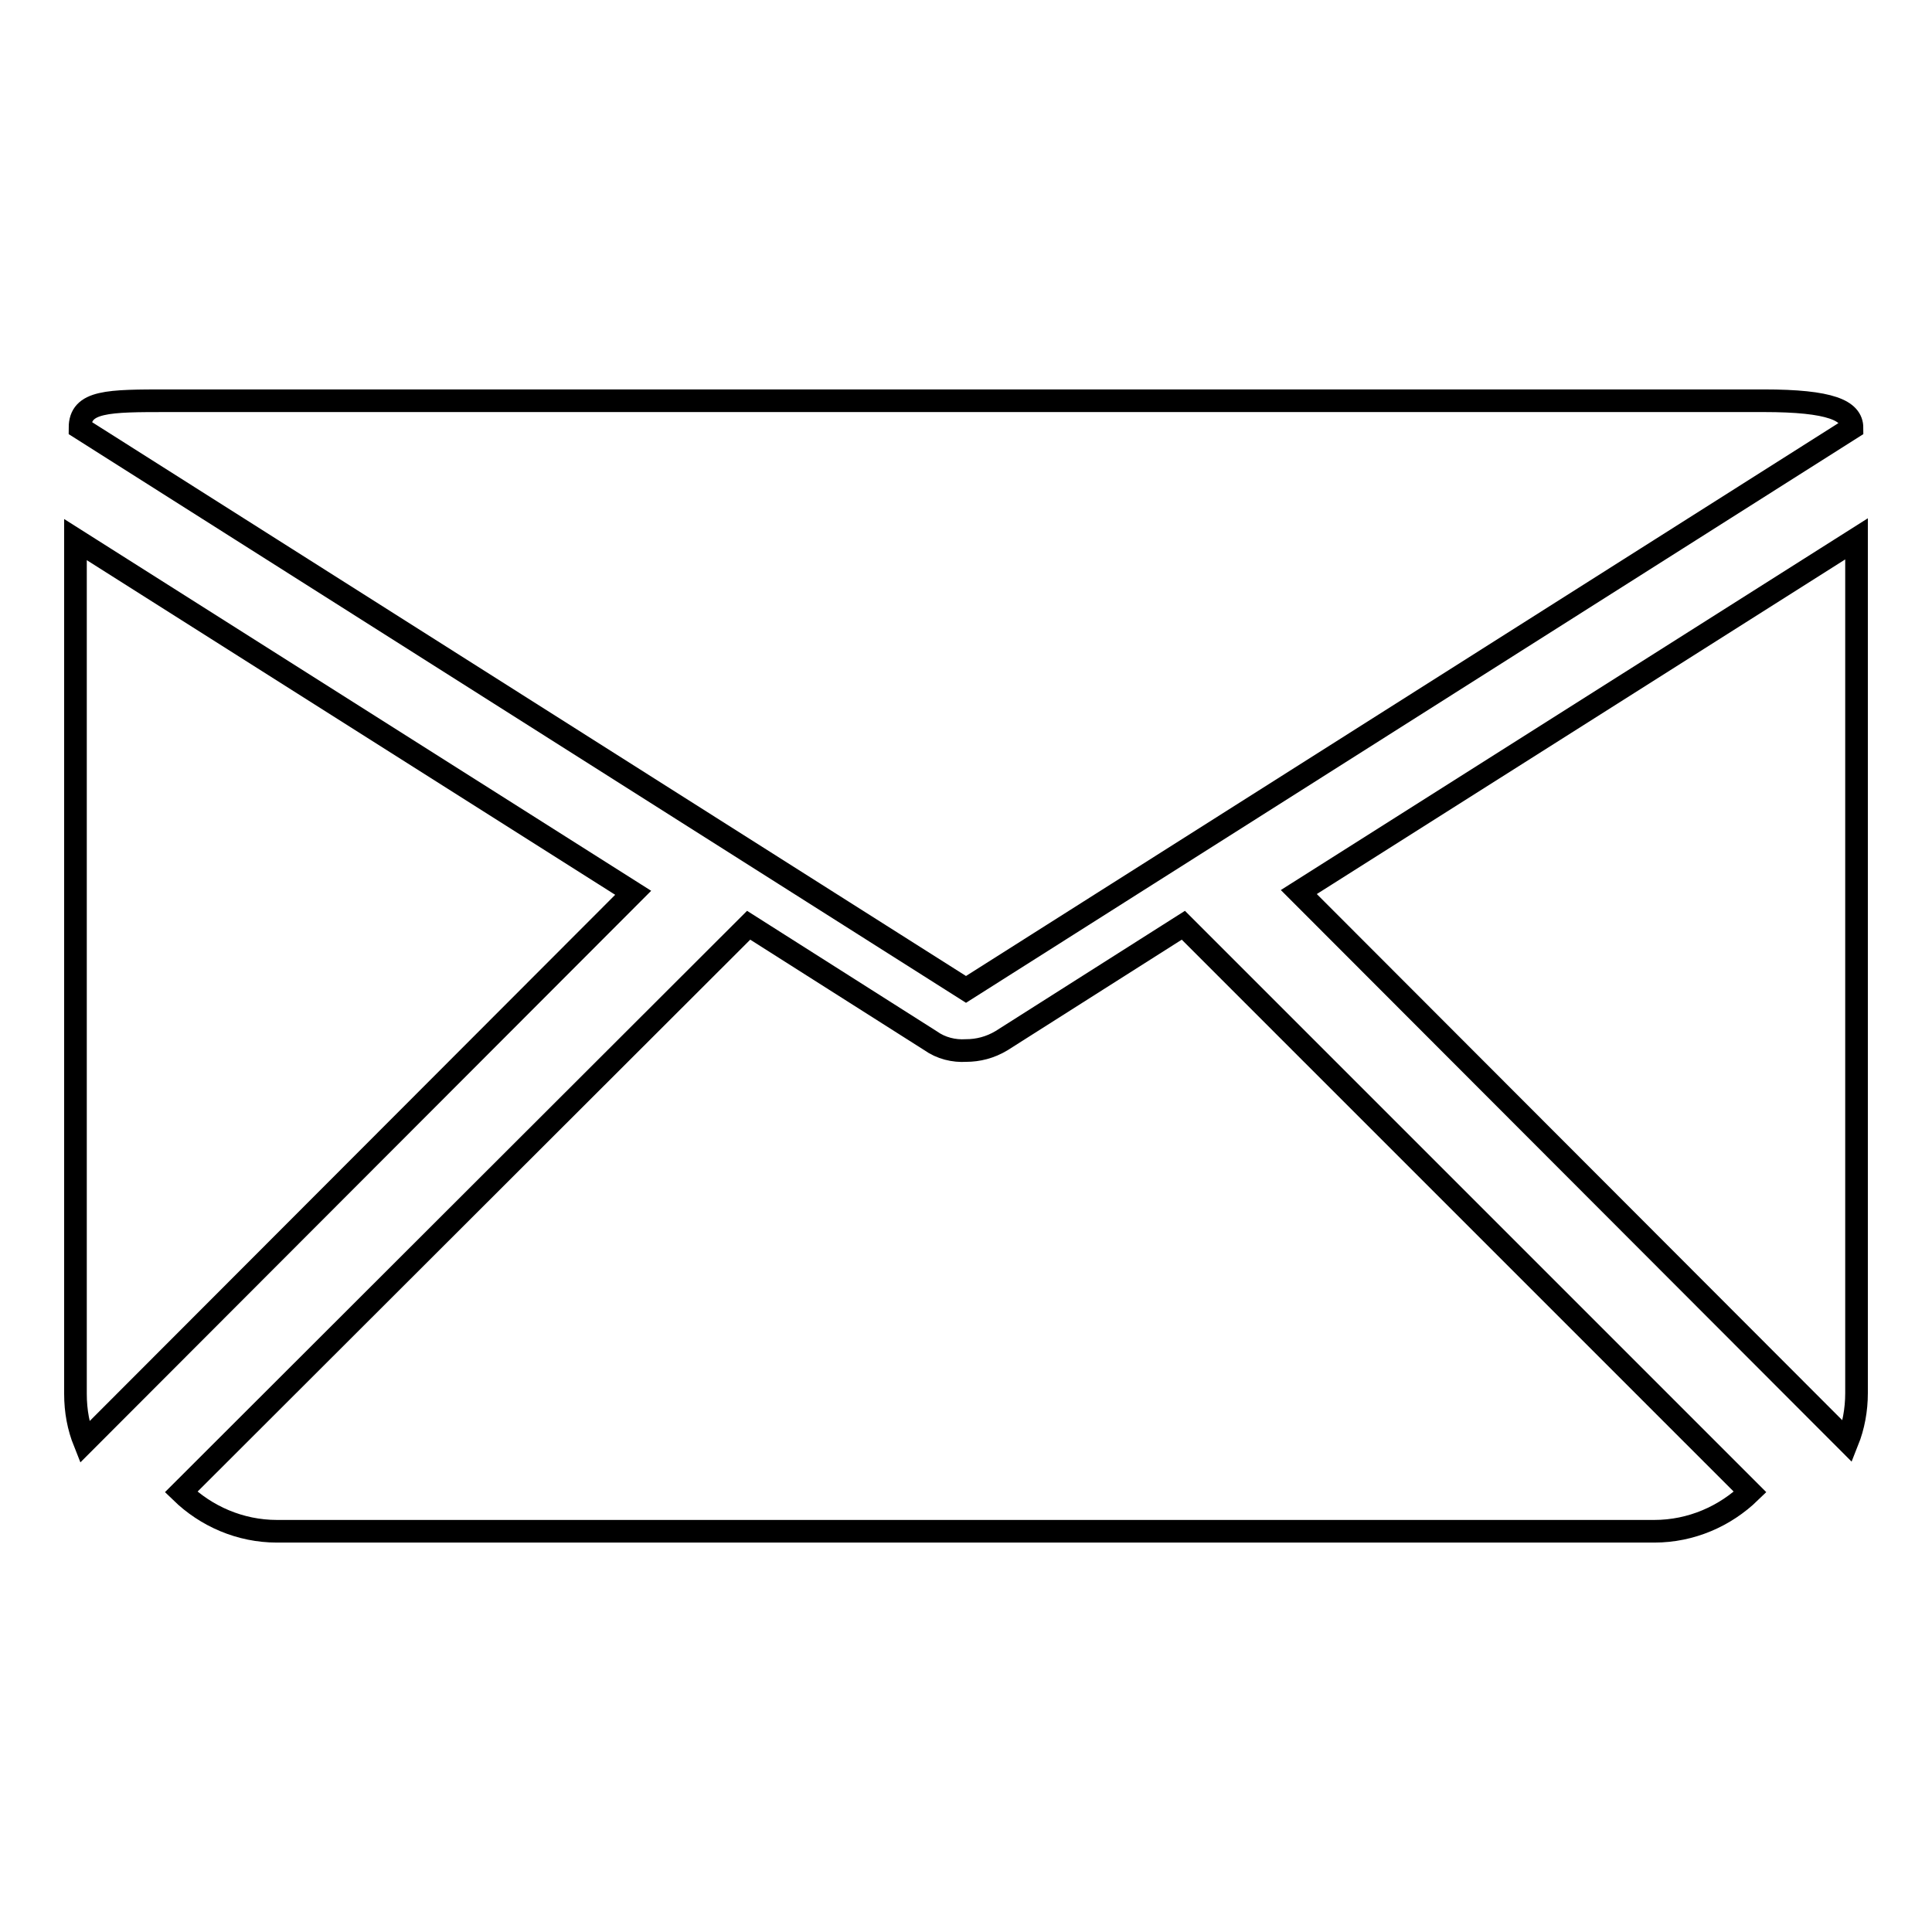
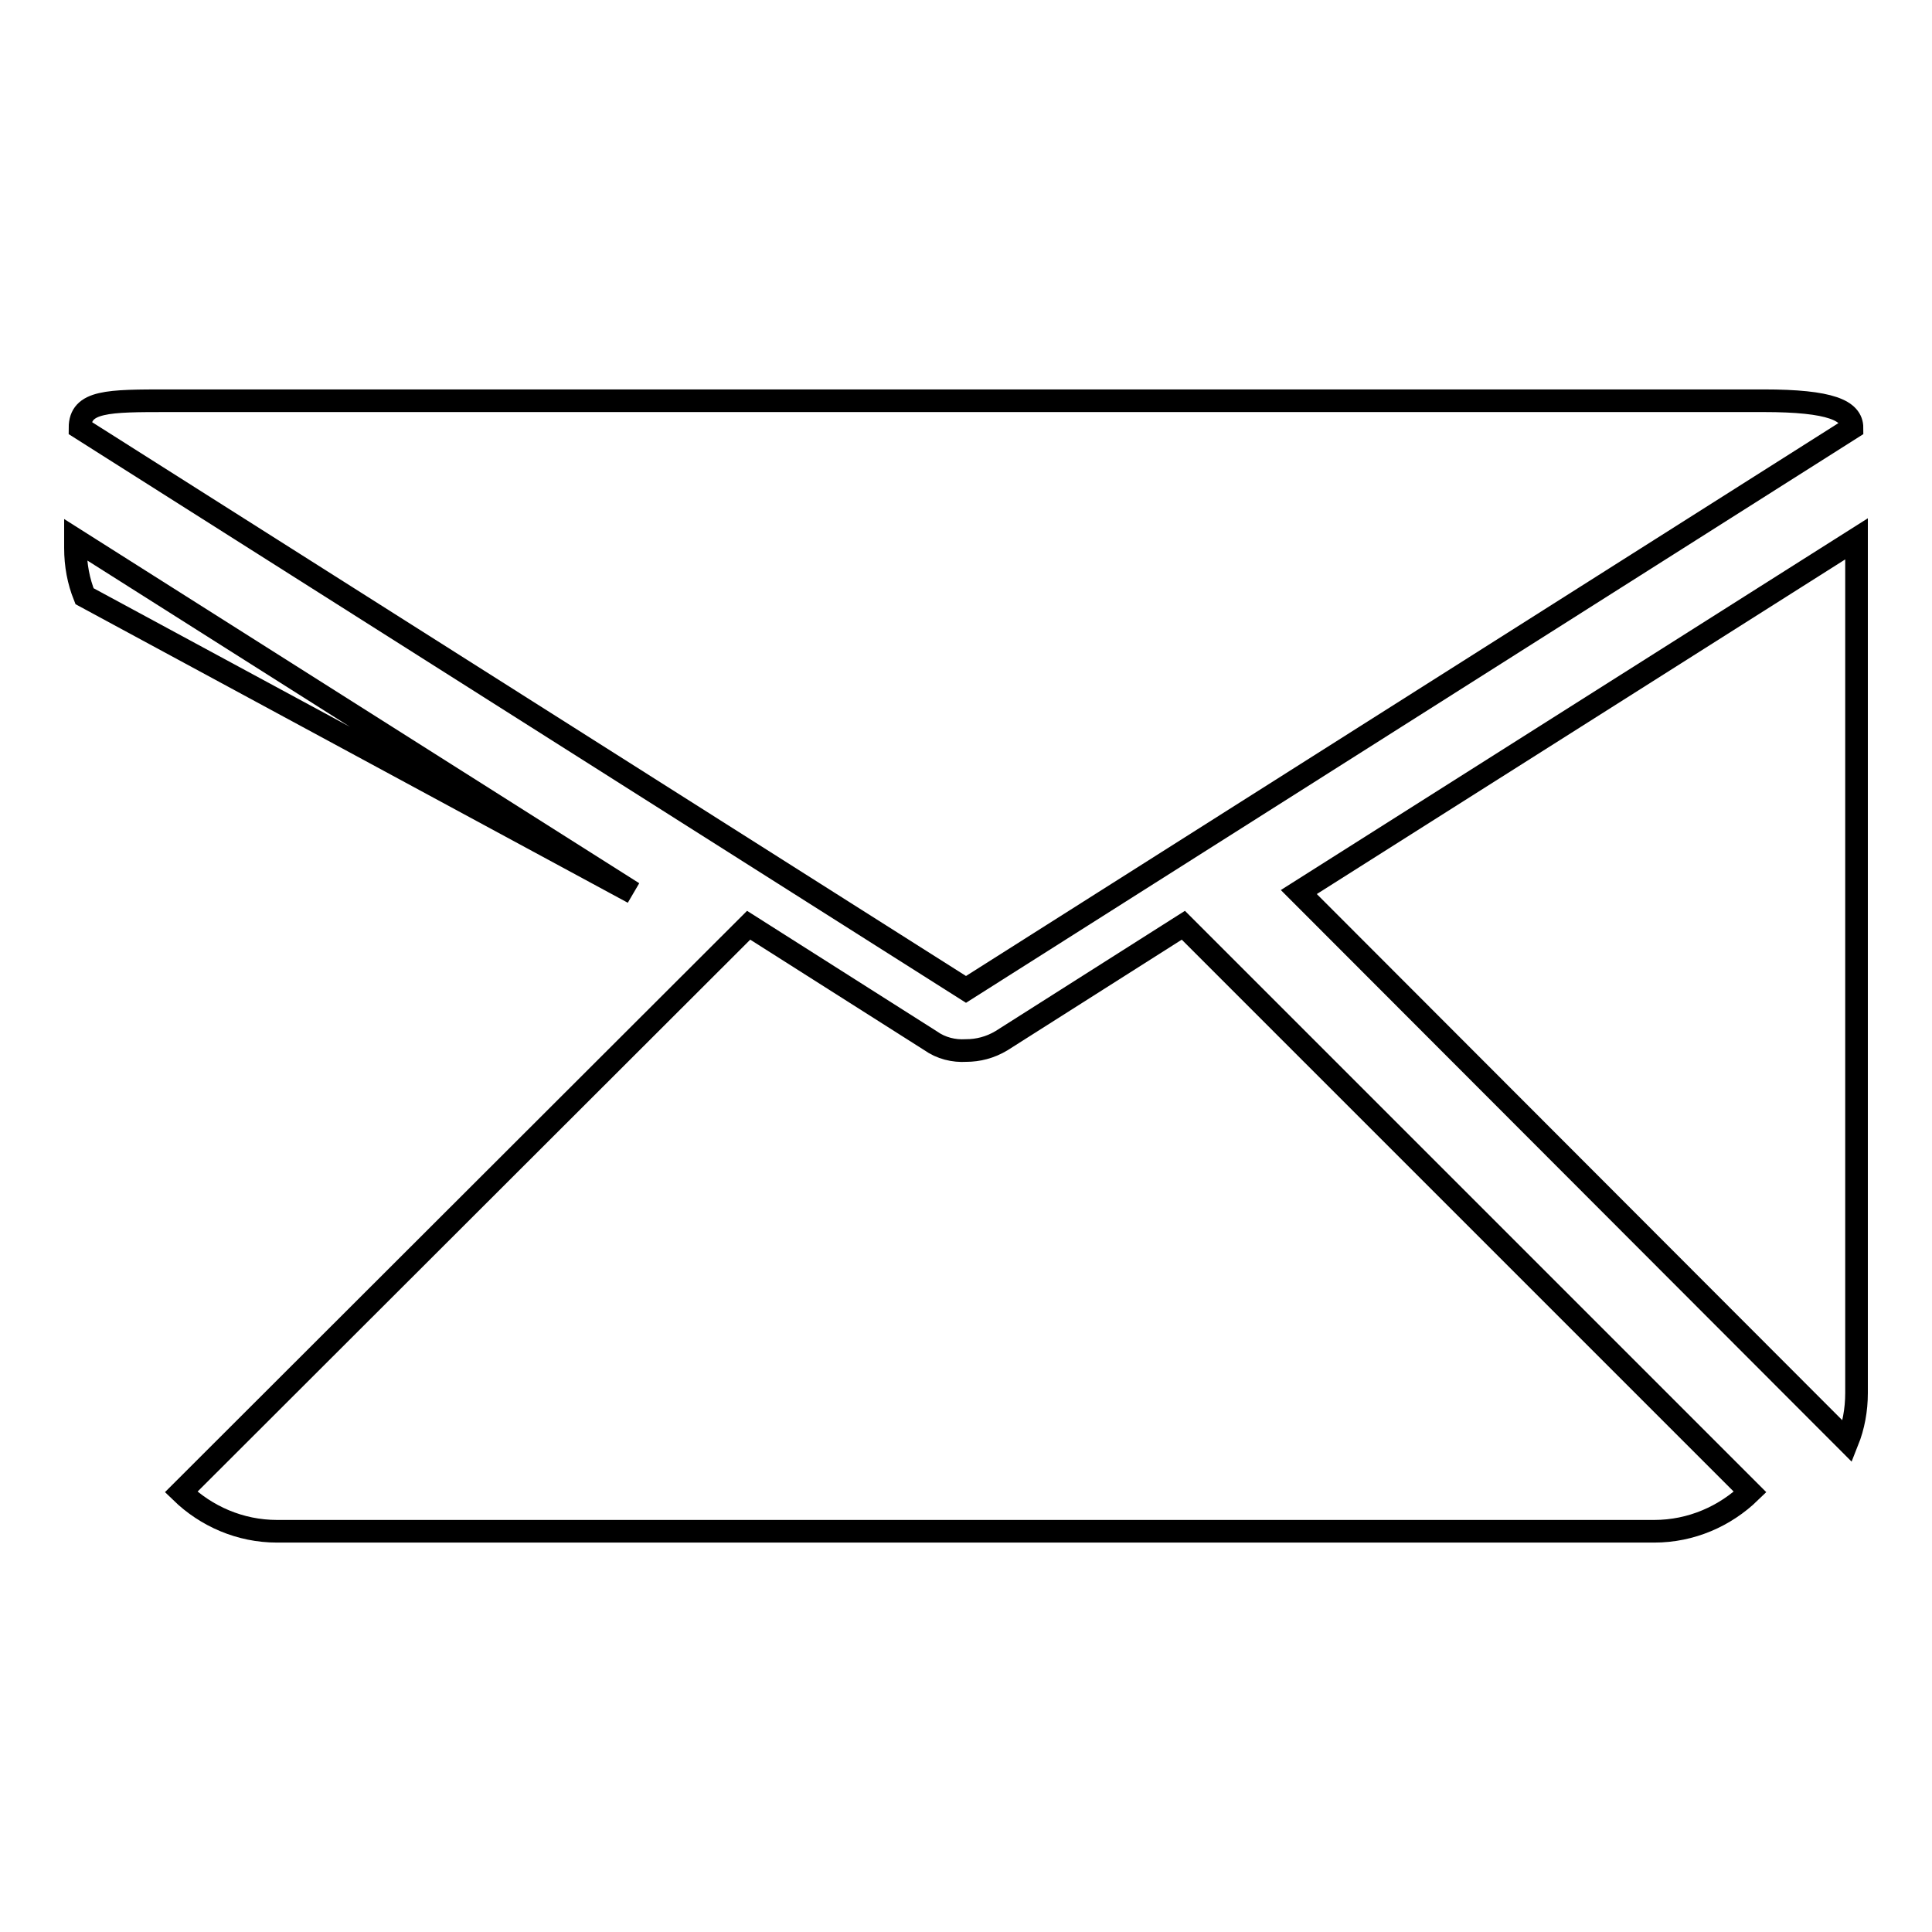
<svg xmlns="http://www.w3.org/2000/svg" version="1.1" x="0px" y="0px" viewBox="0 0 256 256" enable-background="new 0 0 256 256" xml:space="preserve">
  <g>
-     <path stroke-width="3" fill-opacity="0" stroke="#000000" d="M128,131.1l117.4-74.4c0-2.3-2.8-3.6-11.7-3.6H22.3c-8,0-11.7,0-11.7,3.6L128,131.1z M244.8,191 c0.8-2,1.2-4.2,1.2-6.4V72.5c0-0.4,0-0.7,0-1.1l-73.9,46.8L244.8,191z M156.8,122.6l-24.1,15.3c-1.5,0.9-3.1,1.3-4.7,1.3 c-1.6,0.1-3.3-0.3-4.7-1.3l-24.1-15.3L24,197.7c3.3,3.2,7.8,5.2,12.7,5.2h182.5c4.9,0,9.4-2,12.7-5.2L156.8,122.6z M83.9,118.3 L10,71.5c0,0.4,0,0.7,0,1.1v112.1c0,2.3,0.4,4.4,1.2,6.4L83.9,118.3z" />
+     <path stroke-width="3" fill-opacity="0" stroke="#000000" d="M128,131.1l117.4-74.4c0-2.3-2.8-3.6-11.7-3.6H22.3c-8,0-11.7,0-11.7,3.6L128,131.1z M244.8,191 c0.8-2,1.2-4.2,1.2-6.4V72.5c0-0.4,0-0.7,0-1.1l-73.9,46.8L244.8,191z M156.8,122.6l-24.1,15.3c-1.5,0.9-3.1,1.3-4.7,1.3 c-1.6,0.1-3.3-0.3-4.7-1.3l-24.1-15.3L24,197.7c3.3,3.2,7.8,5.2,12.7,5.2h182.5c4.9,0,9.4-2,12.7-5.2L156.8,122.6z M83.9,118.3 L10,71.5c0,0.4,0,0.7,0,1.1c0,2.3,0.4,4.4,1.2,6.4L83.9,118.3z" />
  </g>
</svg>